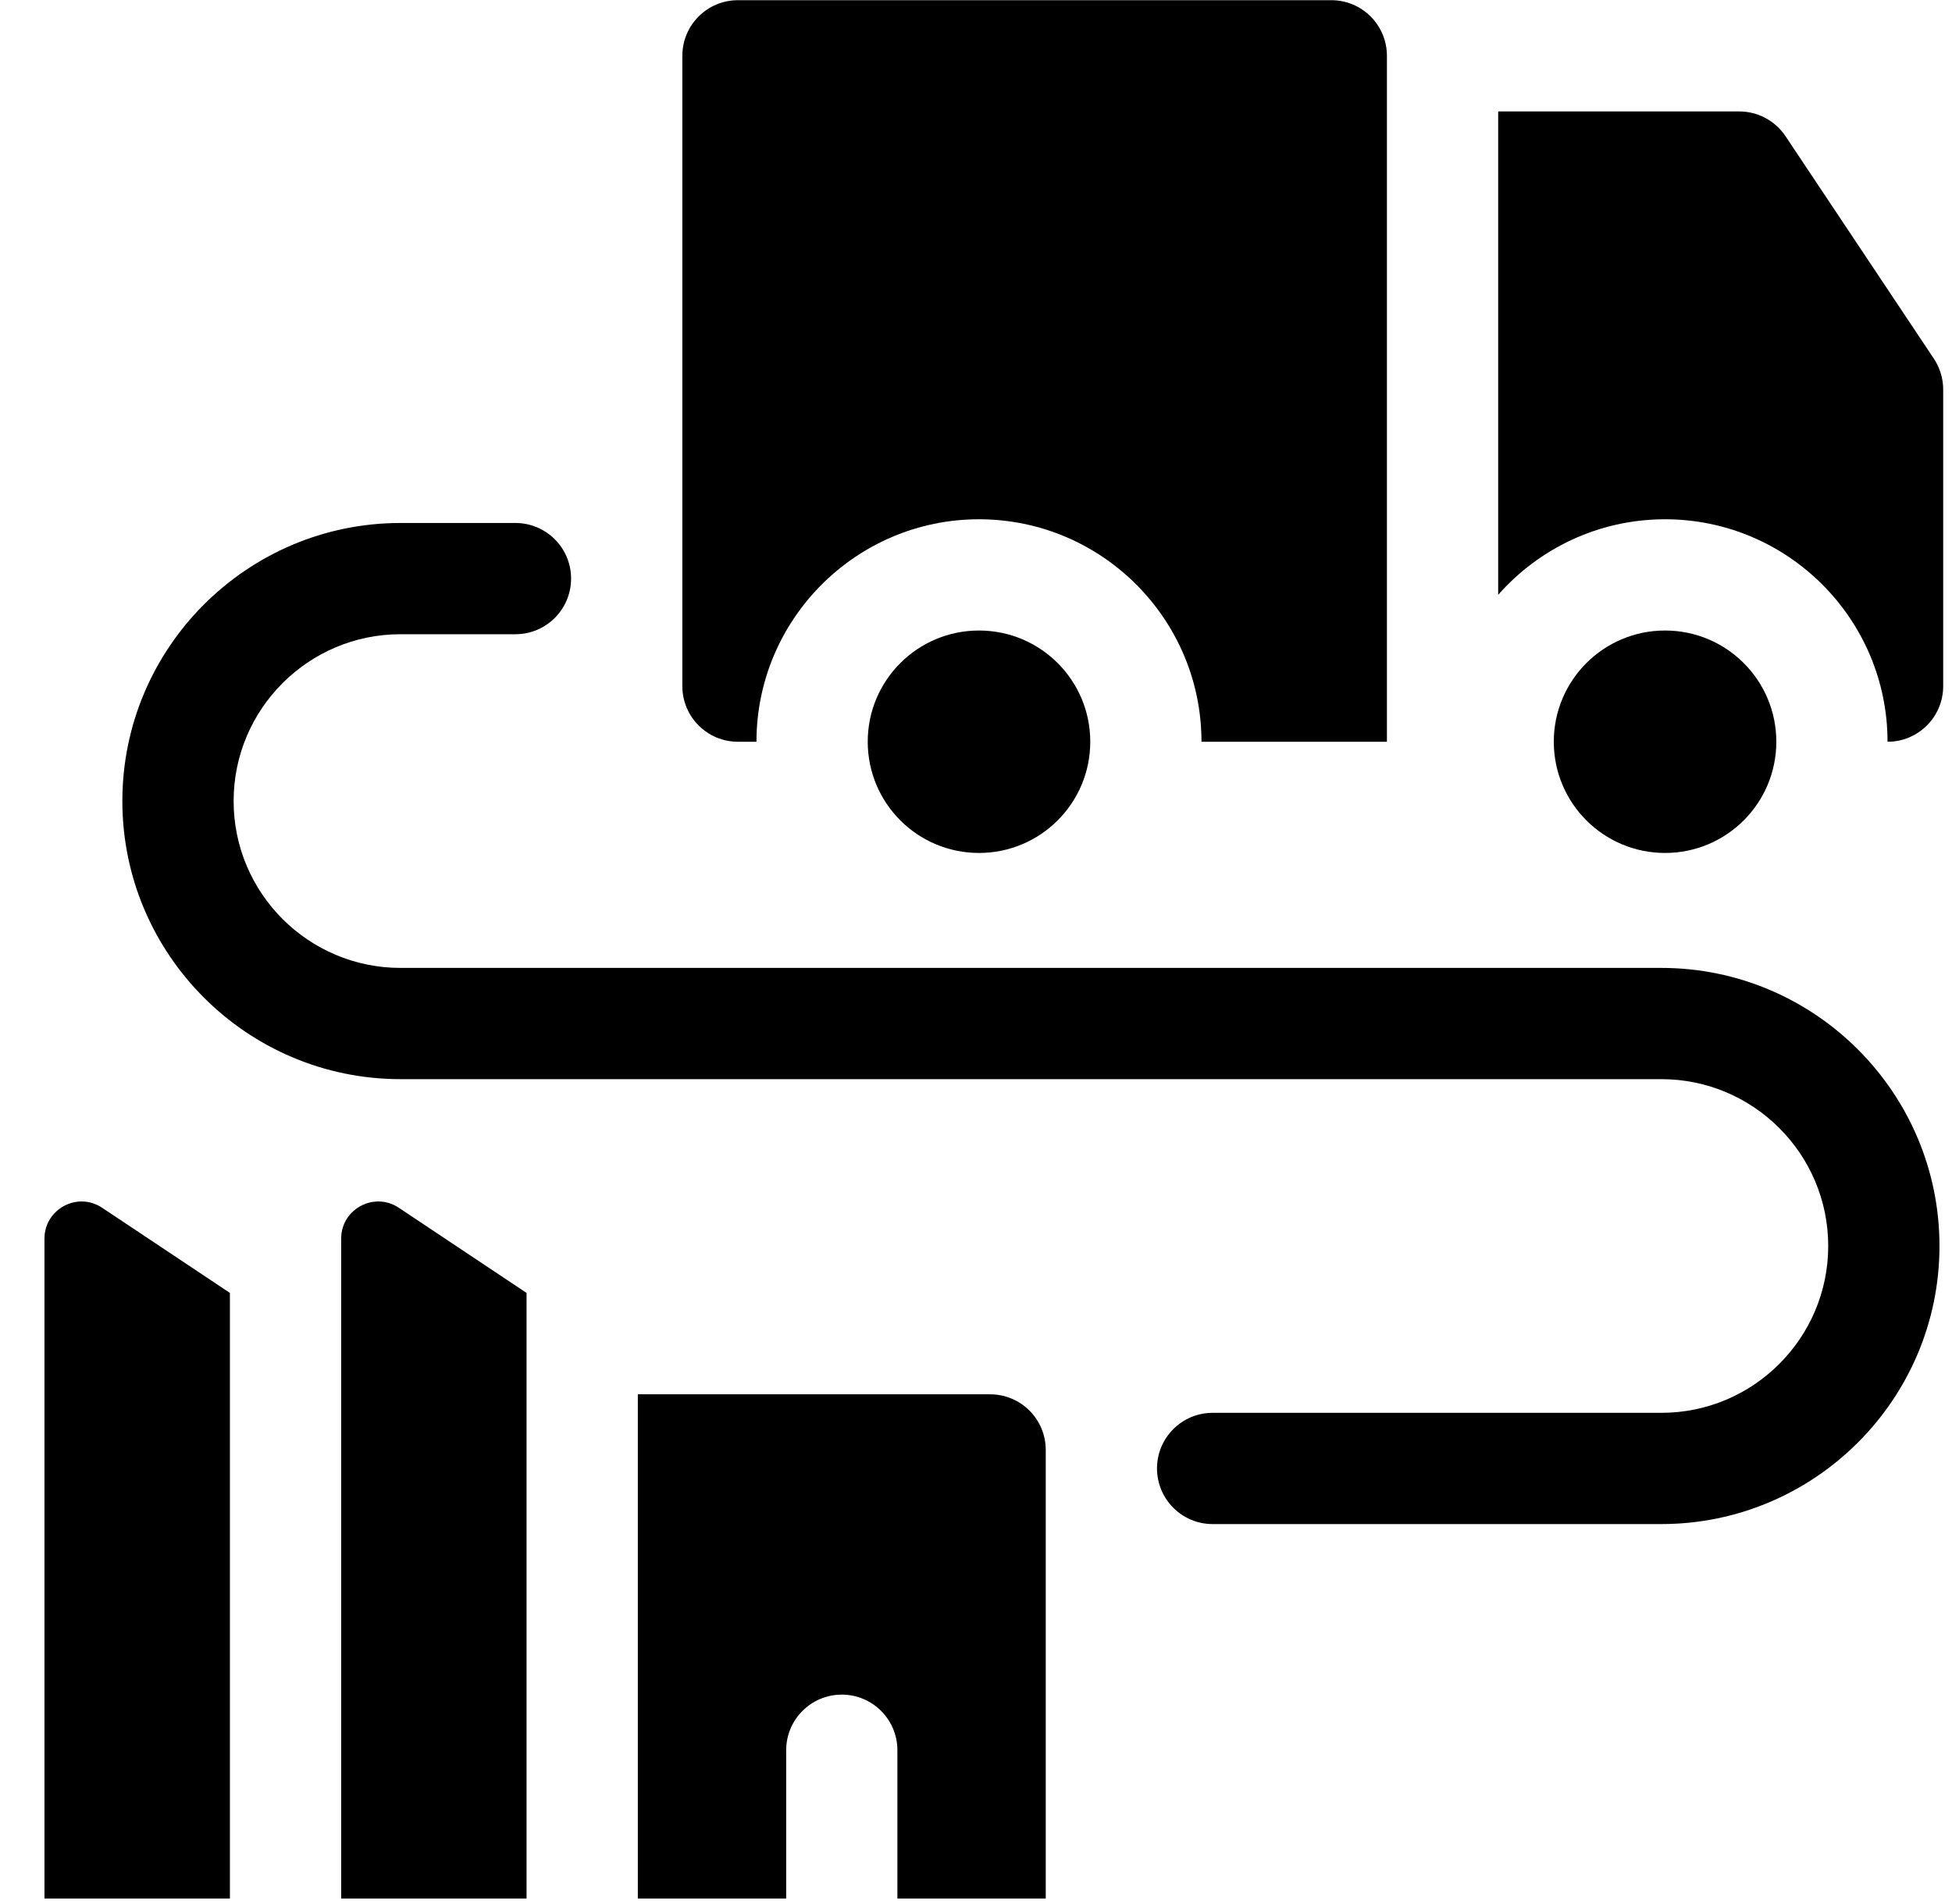
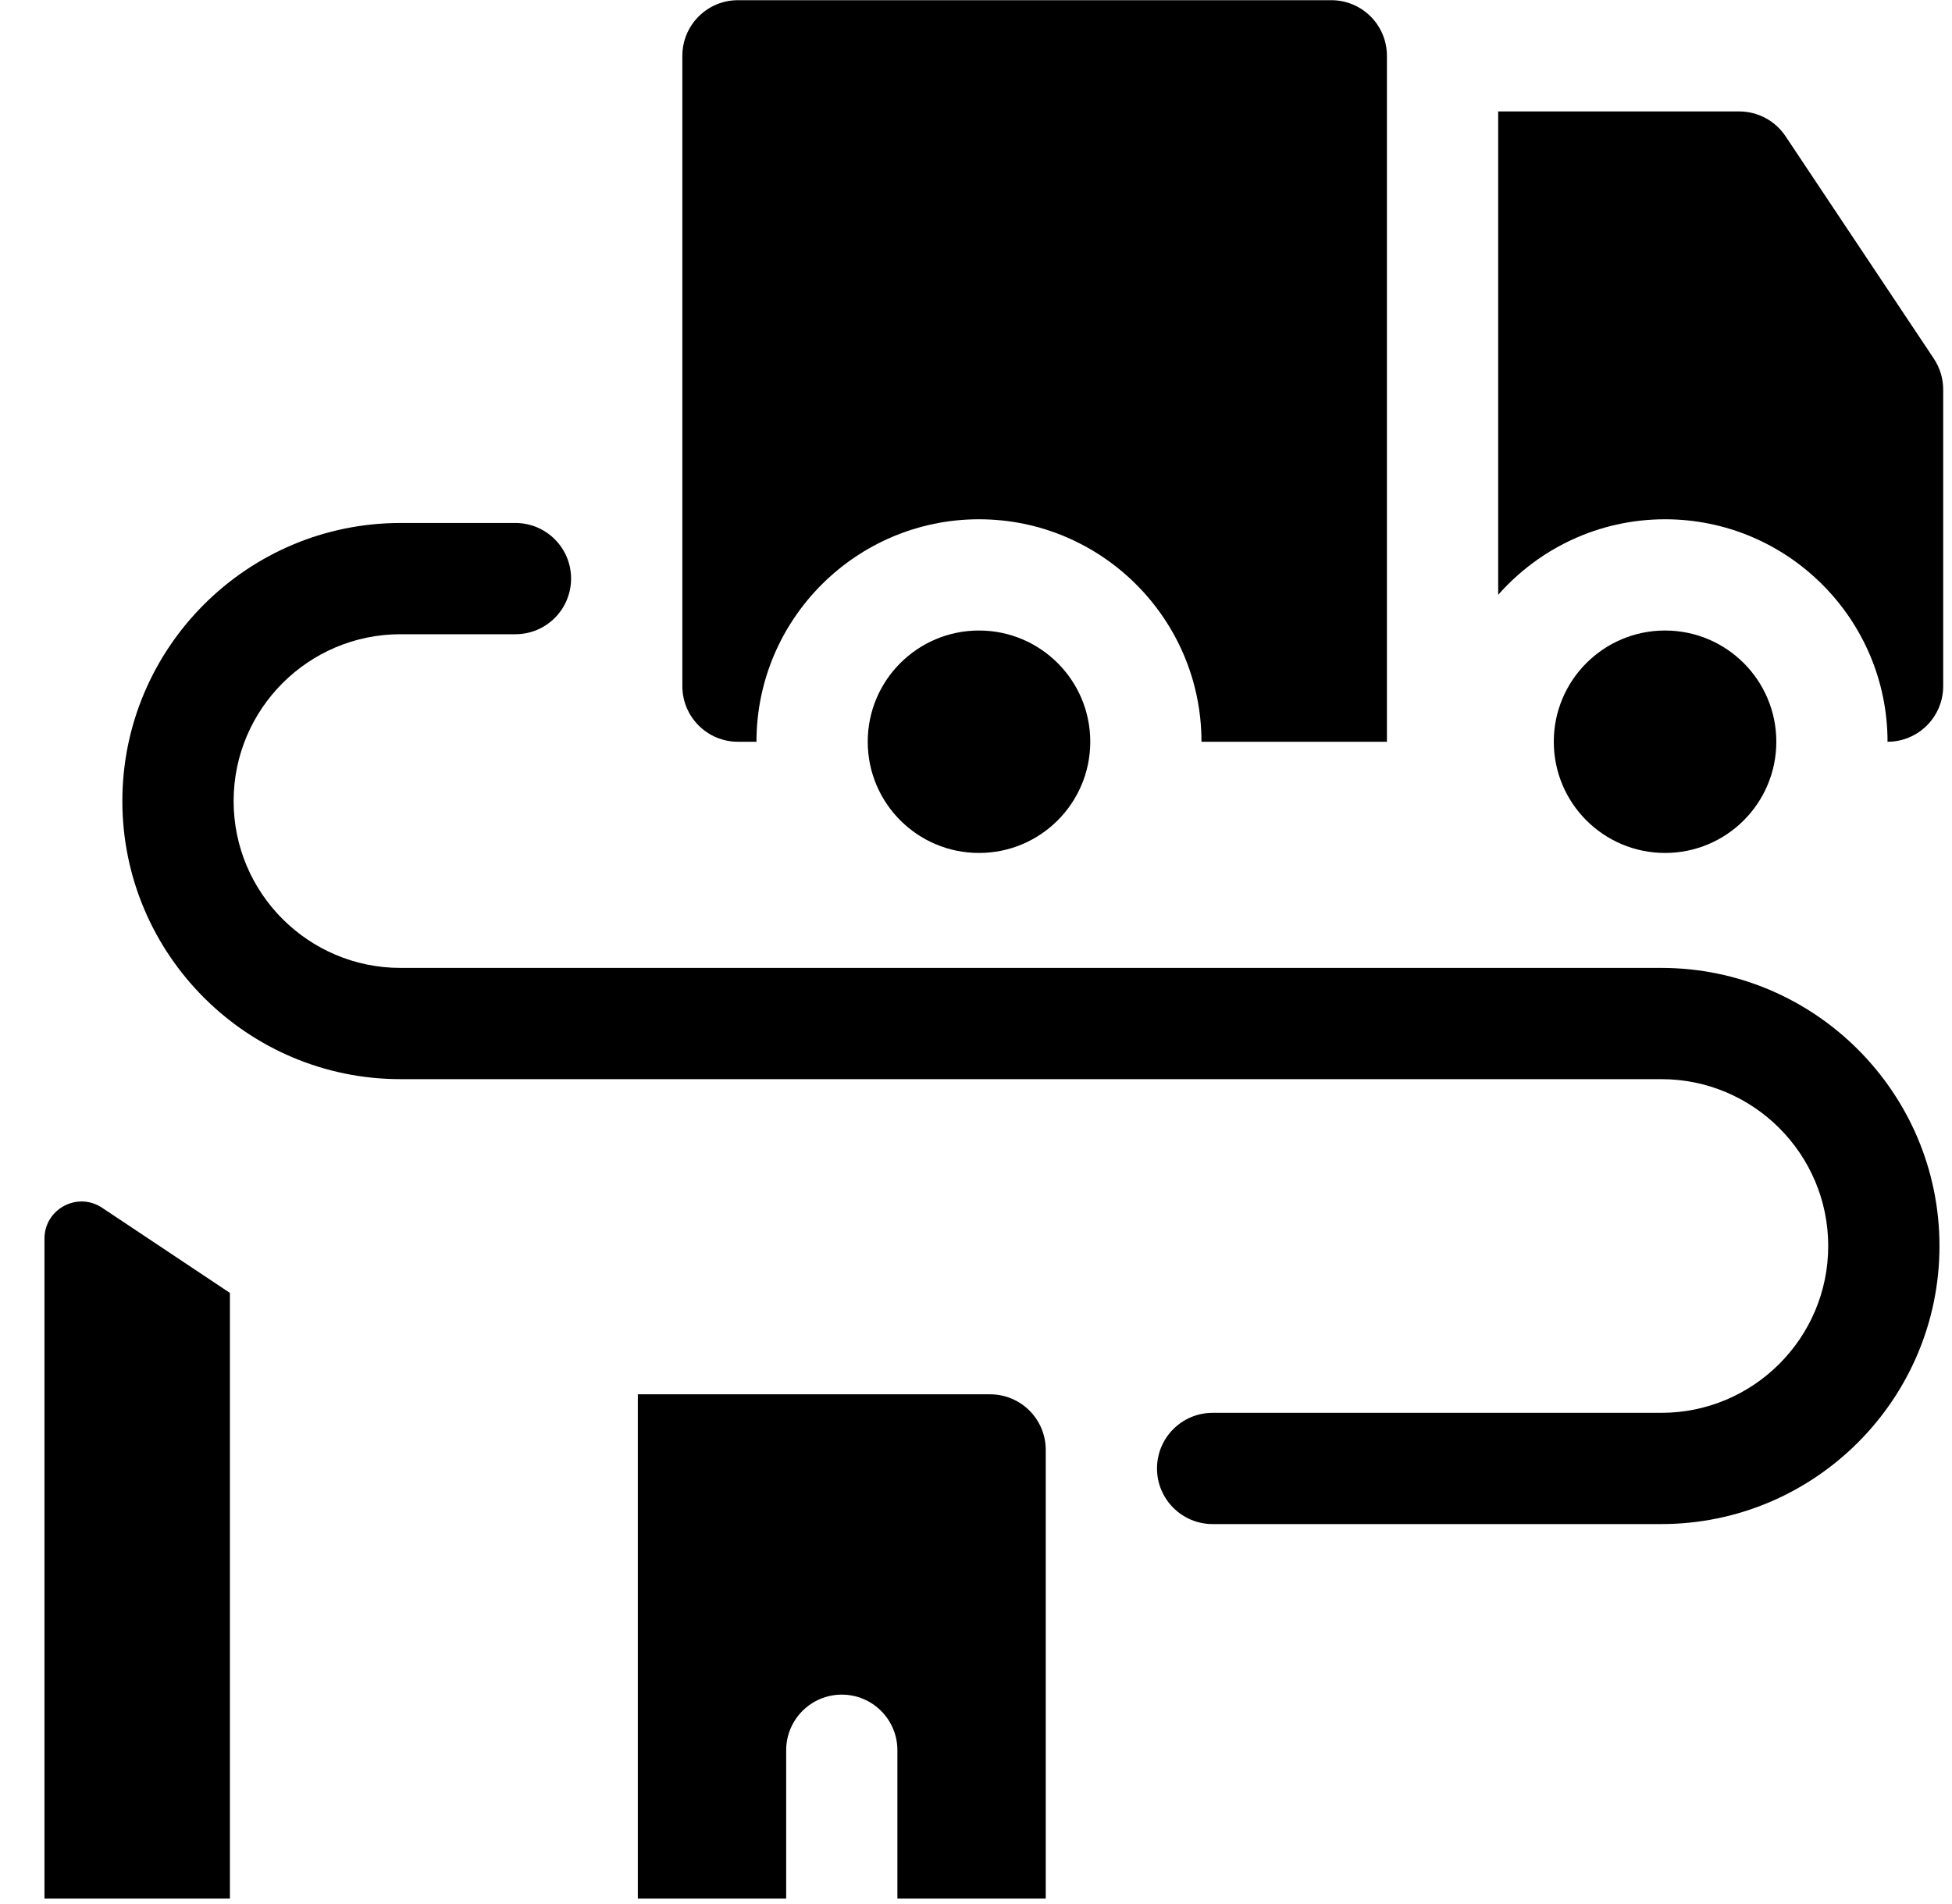
<svg xmlns="http://www.w3.org/2000/svg" width="41" height="40" viewBox="0 0 41 40" fill="none">
  <path fill-rule="evenodd" clip-rule="evenodd" d="M2.145 25.373C1.628 25.028 0.934 25.399 0.934 26.021V39.885H4.829V27.162L2.145 25.373Z" fill="black" />
  <path fill-rule="evenodd" clip-rule="evenodd" d="M34.973 17.919C36.264 17.919 37.31 16.873 37.31 15.582C37.31 14.292 36.264 13.246 34.973 13.246C33.682 13.246 32.636 14.292 32.636 15.582C32.636 16.873 33.682 17.919 34.973 17.919Z" fill="black" />
  <path fill-rule="evenodd" clip-rule="evenodd" d="M40.619 7.535L37.503 2.861C37.286 2.536 36.921 2.341 36.531 2.341H31.468V12.496C32.325 11.524 33.578 10.909 34.973 10.909C37.55 10.909 39.646 13.006 39.646 15.583C40.292 15.583 40.815 15.06 40.815 14.414V8.183C40.815 7.952 40.746 7.727 40.619 7.535V7.535Z" fill="black" />
  <path fill-rule="evenodd" clip-rule="evenodd" d="M15.5 15.583H15.889C15.889 13.006 17.986 10.909 20.563 10.909C23.14 10.909 25.236 13.006 25.236 15.583H29.131V1.173C29.131 0.527 28.608 0.004 27.963 0.004H15.5C14.855 0.004 14.332 0.527 14.332 1.173V14.414C14.332 15.06 14.855 15.583 15.5 15.583V15.583Z" fill="black" />
  <path fill-rule="evenodd" clip-rule="evenodd" d="M20.563 17.919C21.854 17.919 22.9 16.873 22.9 15.582C22.9 14.292 21.854 13.246 20.563 13.246C19.272 13.246 18.226 14.292 18.226 15.582C18.226 16.873 19.272 17.919 20.563 17.919Z" fill="black" />
  <path fill-rule="evenodd" clip-rule="evenodd" d="M34.895 20.334H8.412C6.479 20.334 4.907 18.762 4.907 16.829C4.907 14.896 6.479 13.324 8.412 13.324H10.826C11.472 13.324 11.995 12.801 11.995 12.155C11.995 11.51 11.472 10.987 10.826 10.987H8.412C5.191 10.987 2.57 13.608 2.57 16.829C2.57 20.05 5.191 22.671 8.412 22.671H34.895C36.828 22.671 38.4 24.243 38.4 26.176C38.4 28.109 36.828 29.681 34.895 29.681H25.47C24.825 29.681 24.302 30.204 24.302 30.849C24.302 31.495 24.825 32.018 25.47 32.018H34.895C38.116 32.018 40.737 29.397 40.737 26.176C40.737 22.955 38.116 20.334 34.895 20.334Z" fill="black" />
-   <path fill-rule="evenodd" clip-rule="evenodd" d="M7.166 26.021V39.885H11.06V27.162L8.377 25.373C7.859 25.028 7.166 25.399 7.166 26.021Z" fill="black" />
  <path fill-rule="evenodd" clip-rule="evenodd" d="M20.797 29.292H13.397V39.885H16.513V36.769C16.513 36.124 17.036 35.601 17.681 35.601C18.326 35.601 18.849 36.124 18.849 36.769V39.885H21.965V30.46C21.965 29.815 21.442 29.292 20.797 29.292H20.797Z" fill="black" />
</svg>